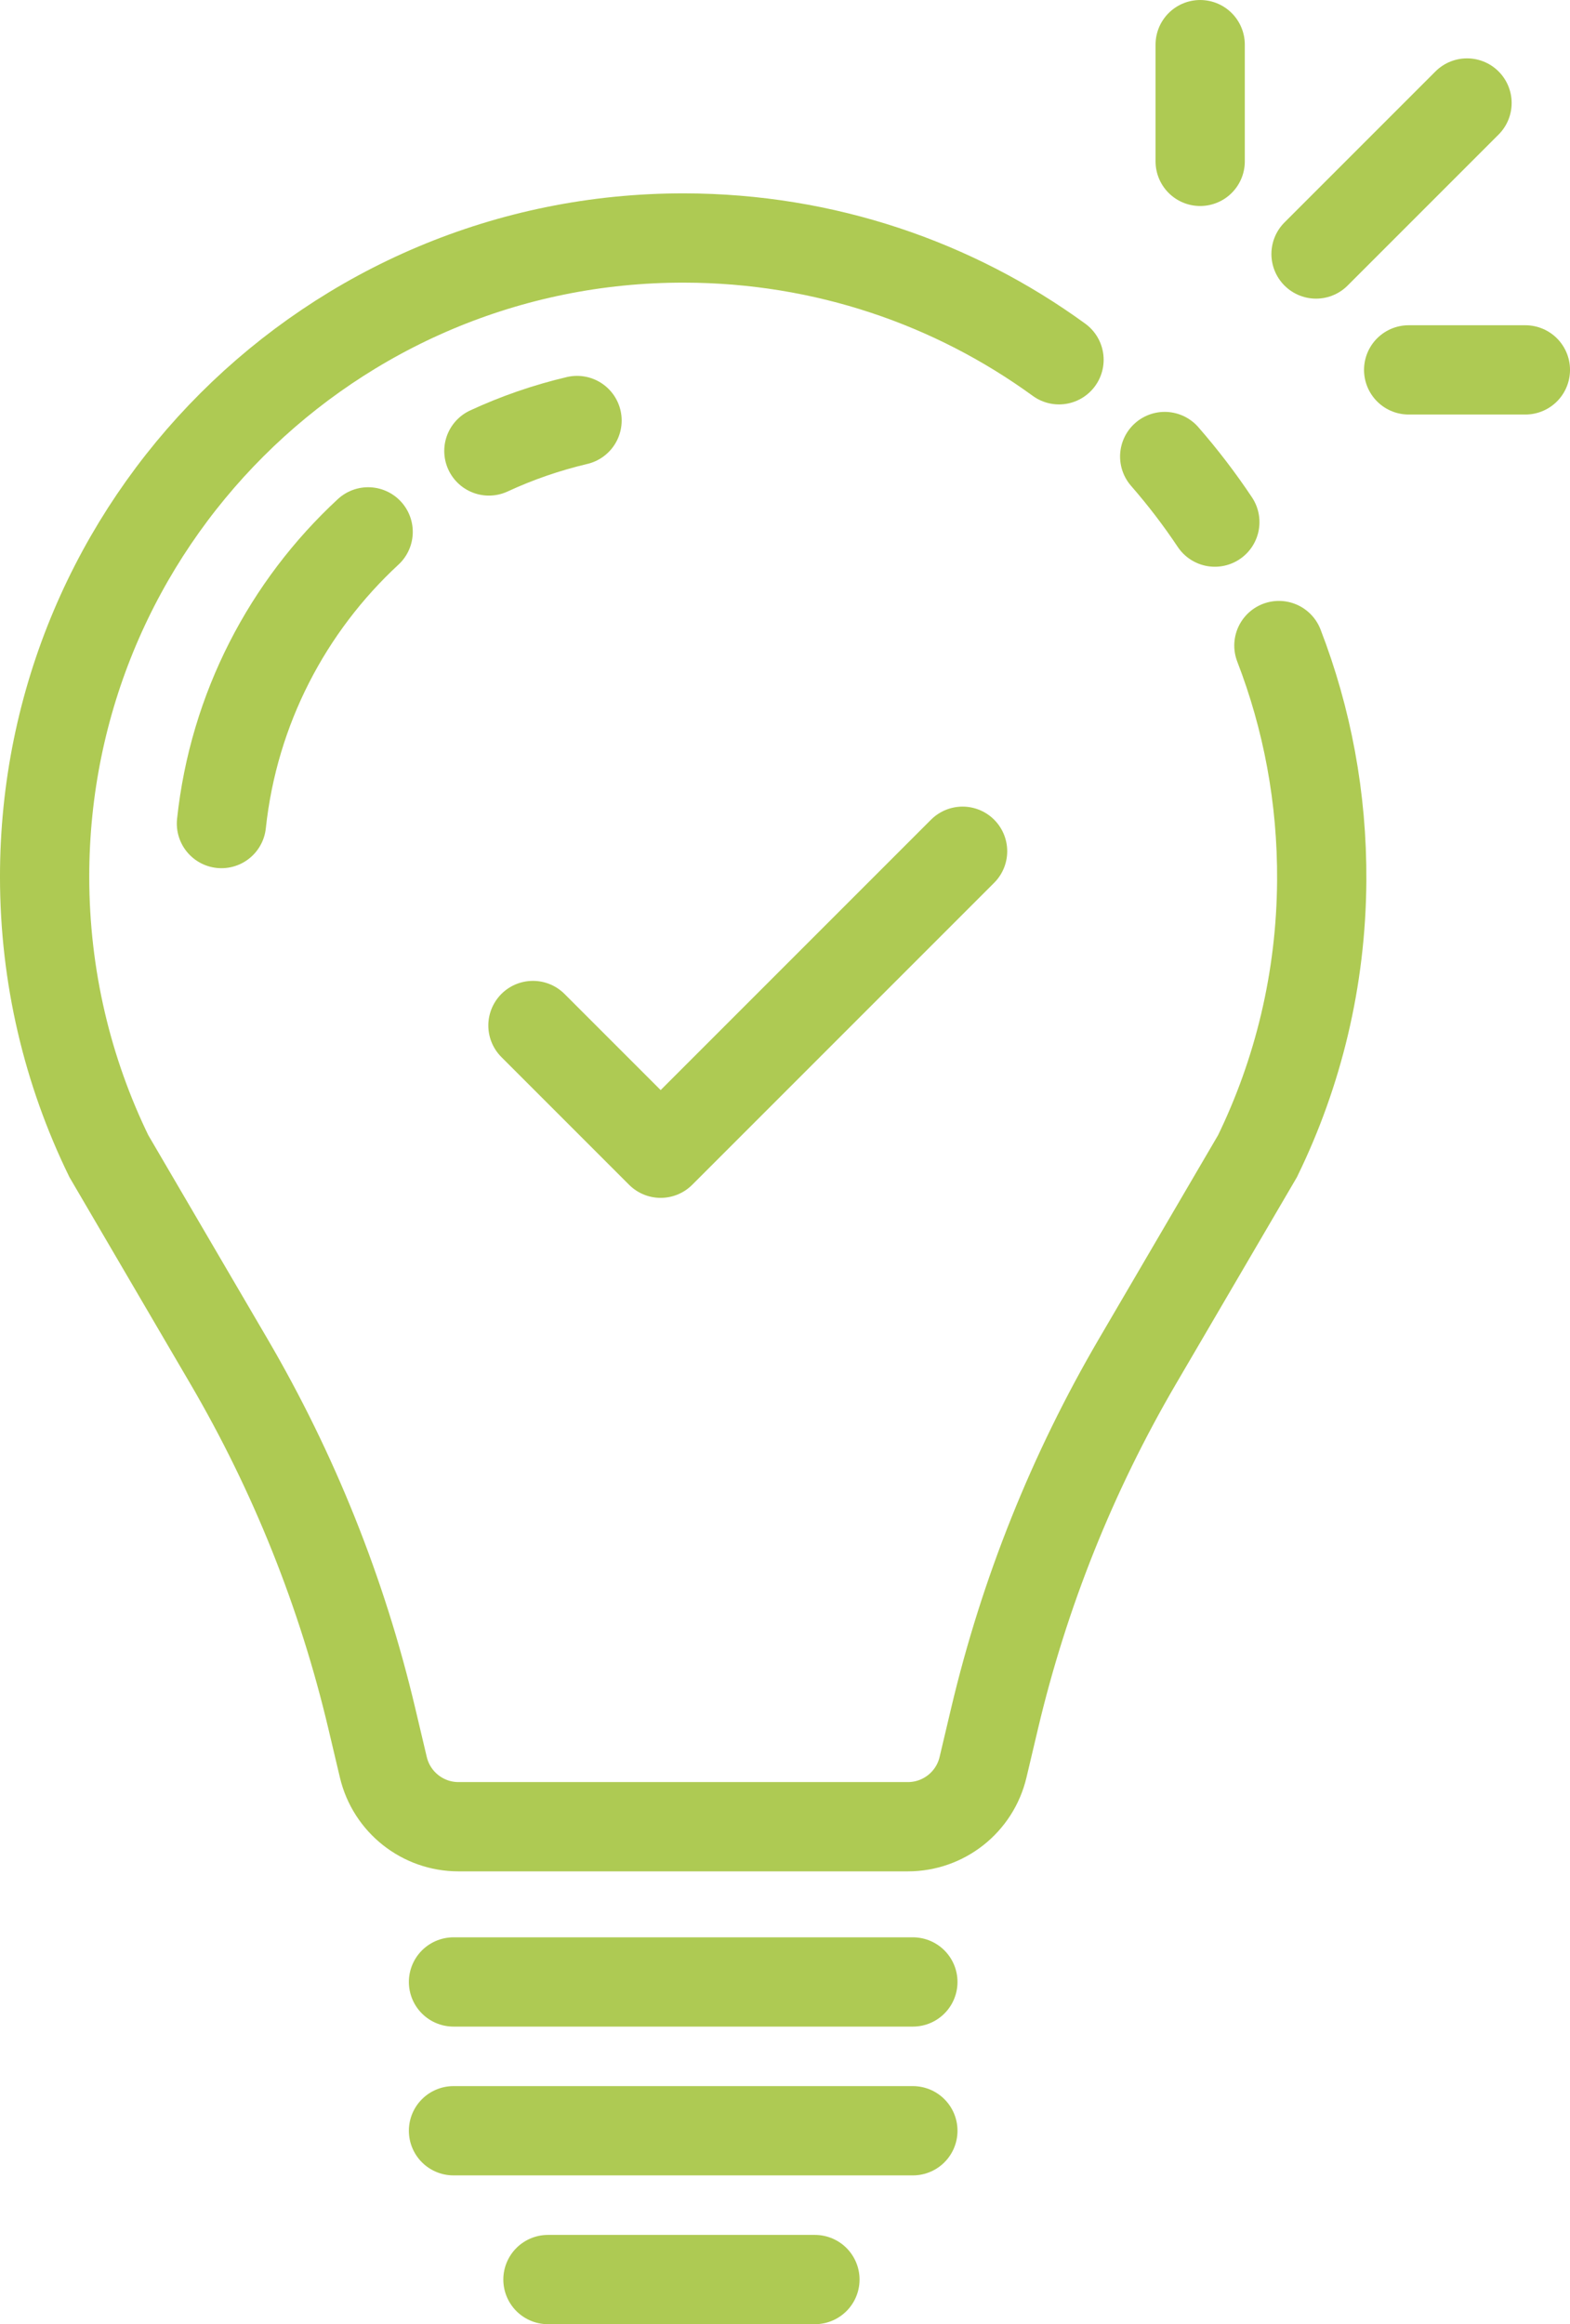
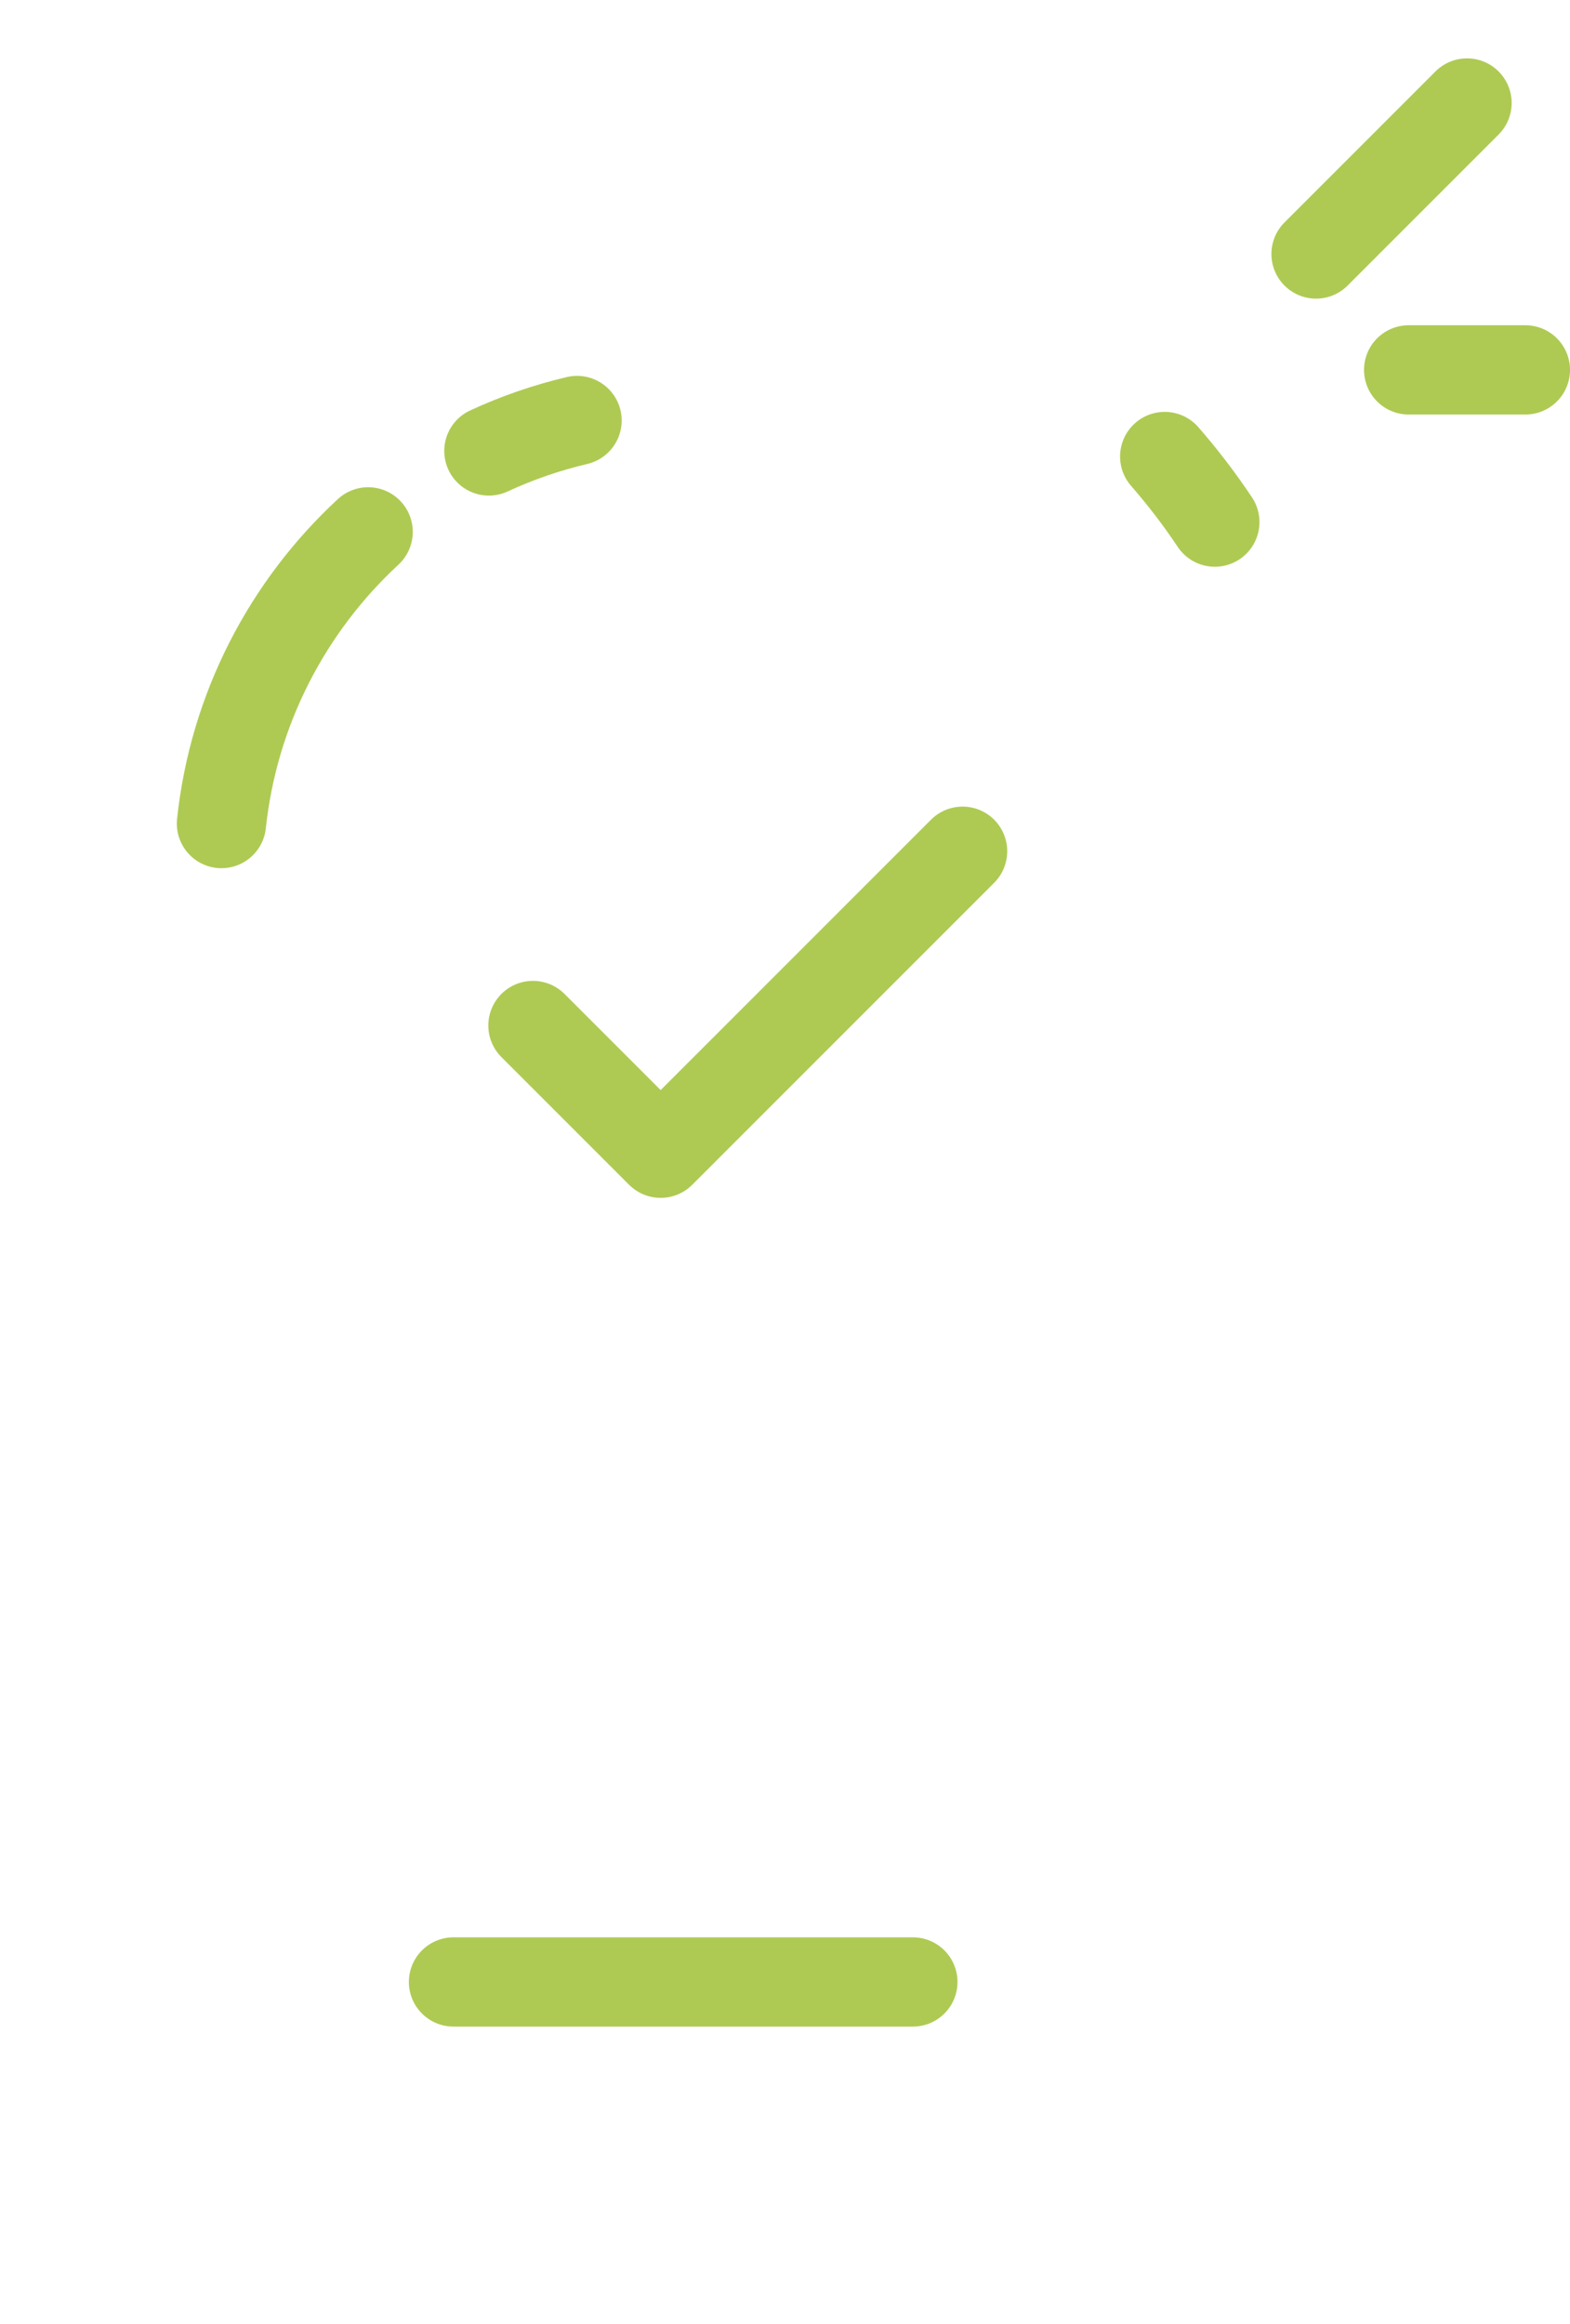
<svg xmlns="http://www.w3.org/2000/svg" id="Calque_2" data-name="Calque 2" viewBox="0 0 683.32 1011.4">
  <defs>
    <style>
      .cls-1 {
        stroke-miterlimit: 10;
      }

      .cls-1, .cls-2 {
        fill: none;
        stroke: #aeca53;
        stroke-linecap: round;
        stroke-width: 38.85px;
      }

      .cls-2 {
        stroke-linejoin: round;
      }
    </style>
  </defs>
  <g id="Layer_2" data-name="Layer 2">
    <g>
      <g>
        <path class="cls-1" d="M528.74,227.2c-6.66-9.99-13.95-19.52-21.82-28.54" />
-         <path class="cls-1" d="M460.92,156.56c-45.71-33.25-102.03-52.89-163.1-52.99-153.71-.26-278.4,124.27-278.4,277.92,0,43.62,10.05,84.9,27.96,121.63l52.23,89.26c28.33,48.42,49.29,100.79,62.2,155.38l5.03,21.27c3.59,15.17,17.13,25.89,32.72,25.89h195.57c15.59,0,29.14-10.72,32.72-25.89l5.03-21.27c12.91-54.59,33.87-106.96,62.2-155.38l52.23-89.27c17.66-36.23,27.68-76.88,27.95-119.83.23-36.13-6.39-70.66-18.64-102.36" />
        <line class="cls-1" x1="197.38" y1="862.47" x2="397.31" y2="862.47" />
-         <line class="cls-1" x1="197.38" y1="927.22" x2="397.31" y2="927.22" />
-         <line class="cls-1" x1="238.49" y1="991.97" x2="354.68" y2="991.97" />
        <path class="cls-1" d="M212.78,196.24c12.18-5.64,25.02-10.1,38.37-13.25" />
        <path class="cls-1" d="M96.38,358.38c5.34-50,28.87-94.56,63.85-126.93" />
        <g>
-           <line class="cls-1" x1="522.36" y1="70.22" x2="522.36" y2="19.43" />
          <line class="cls-1" x1="572.79" y1="110.53" x2="638.5" y2="44.82" />
          <line class="cls-1" x1="613.1" y1="160.96" x2="663.9" y2="160.96" />
        </g>
      </g>
      <polyline class="cls-2" points="231.96 446.26 287.54 501.84 418.95 370.43" />
    </g>
  </g>
</svg>